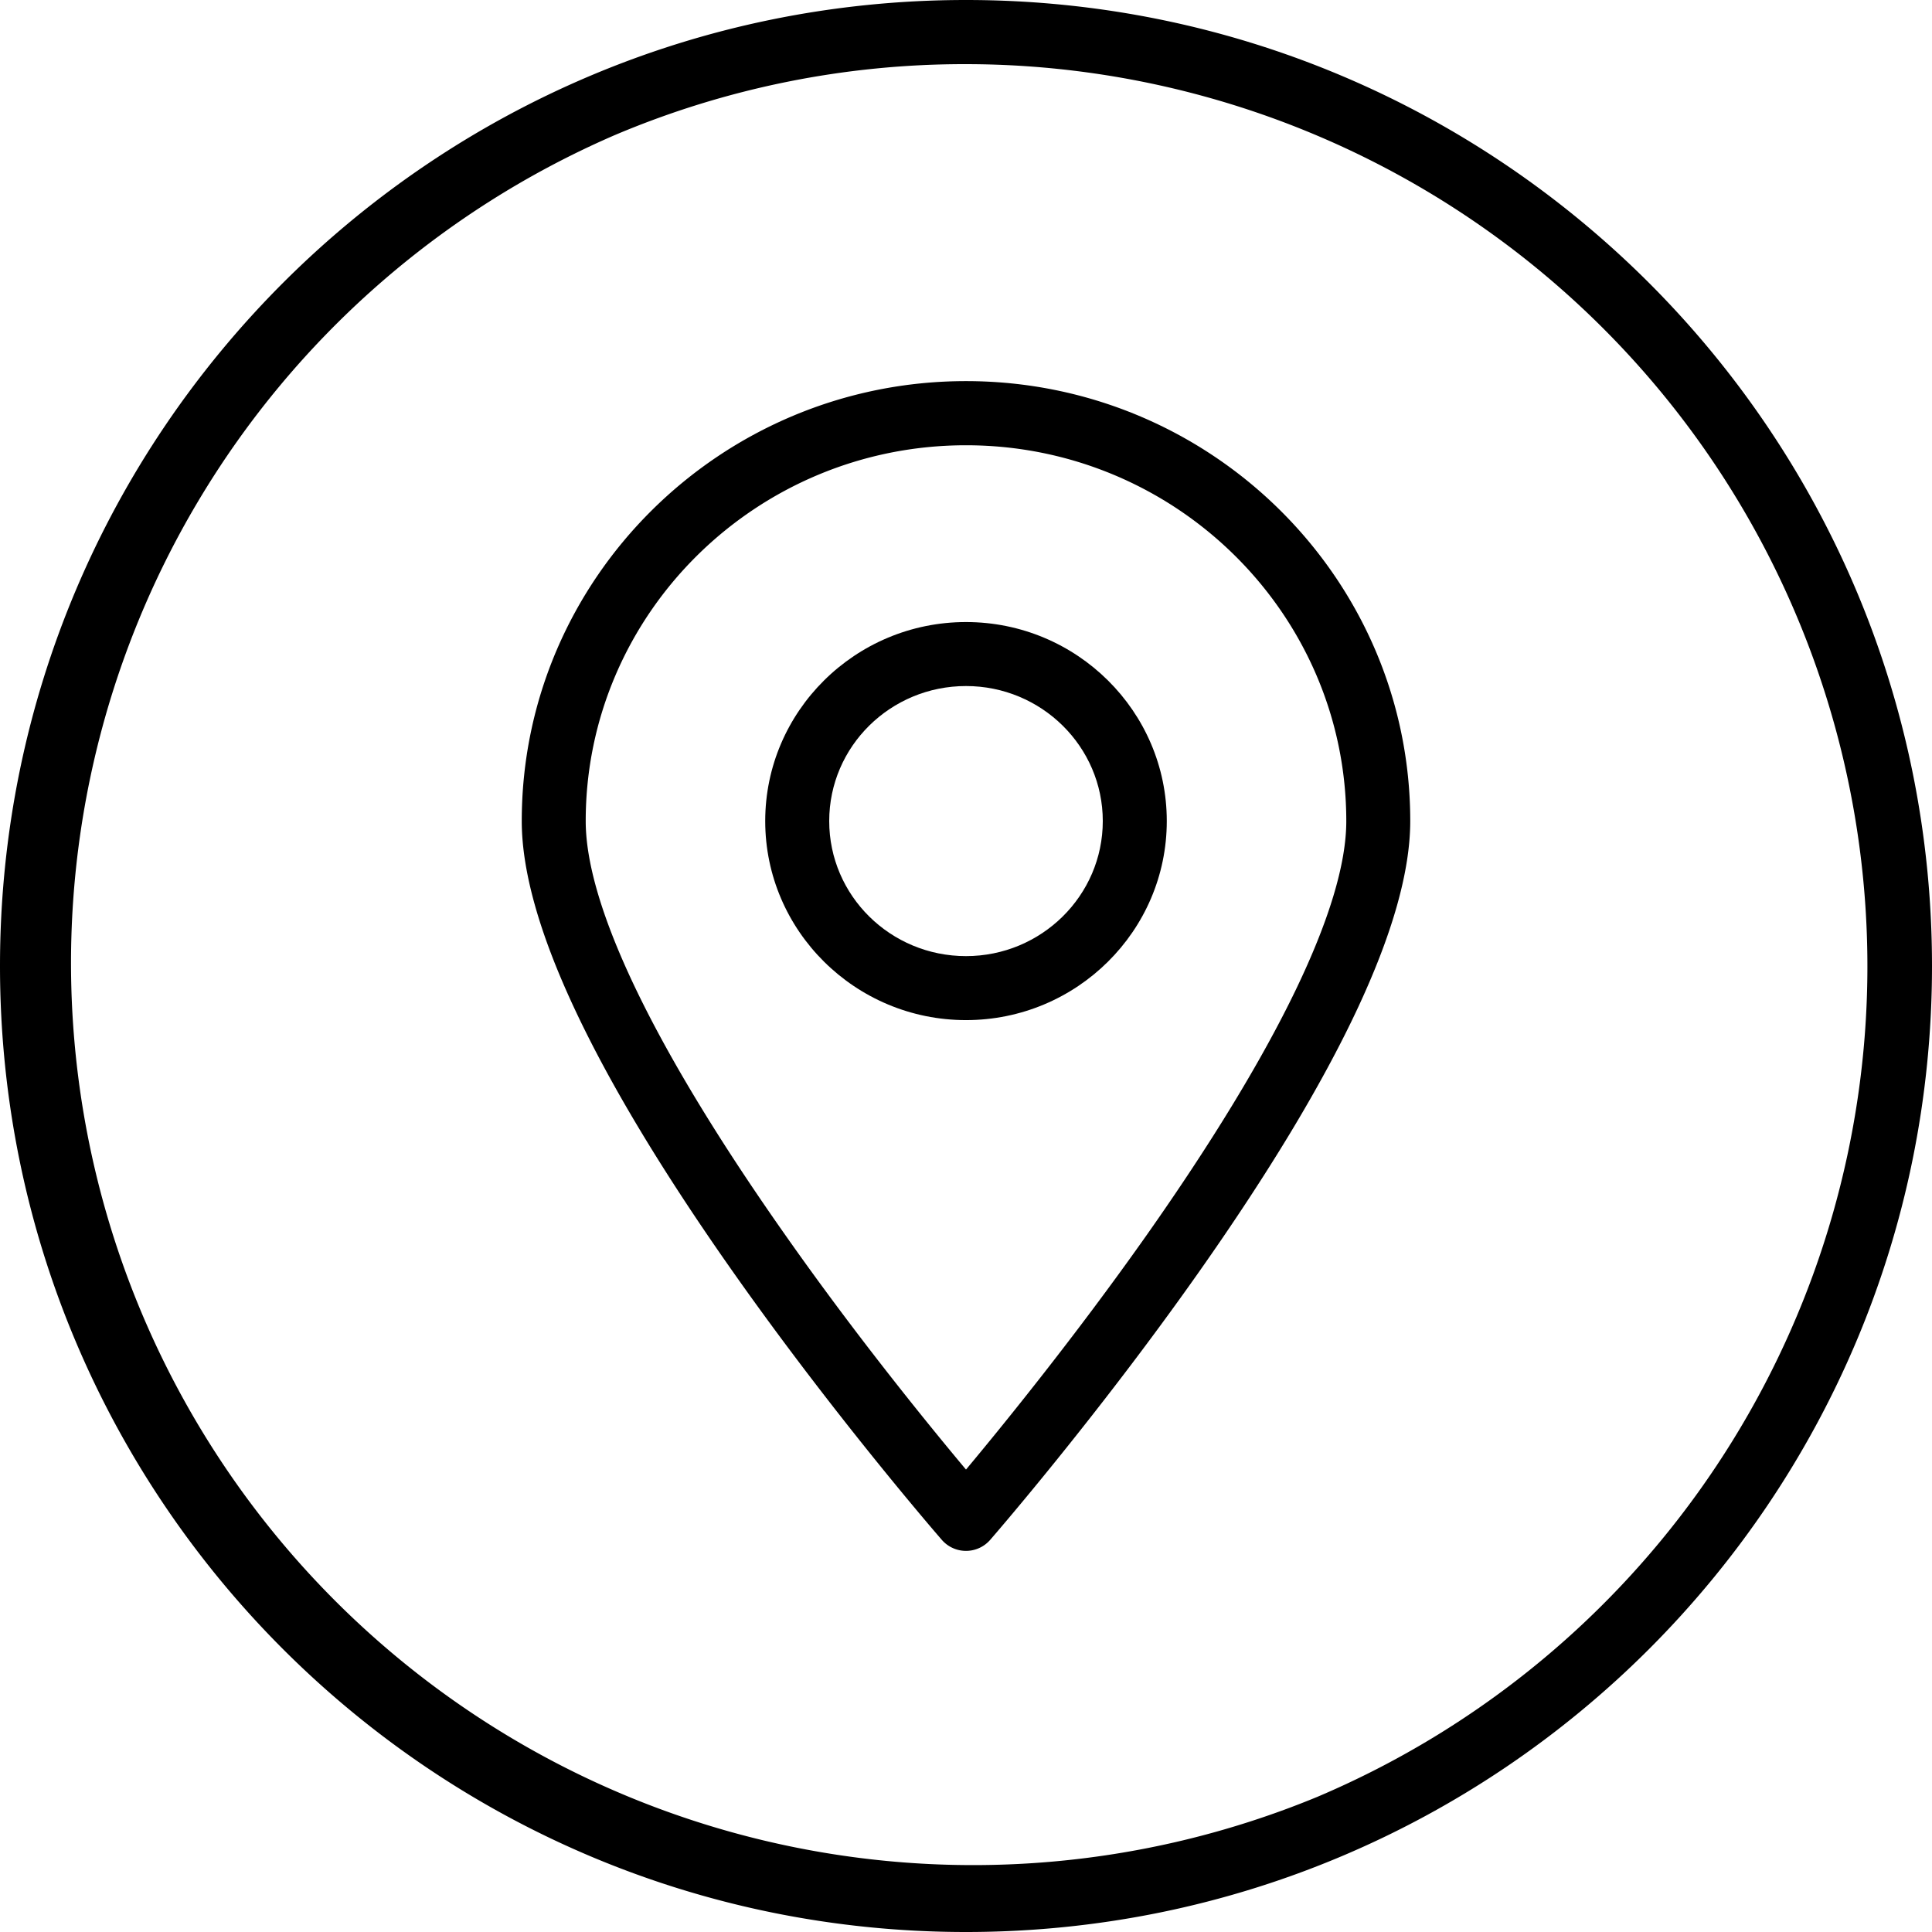
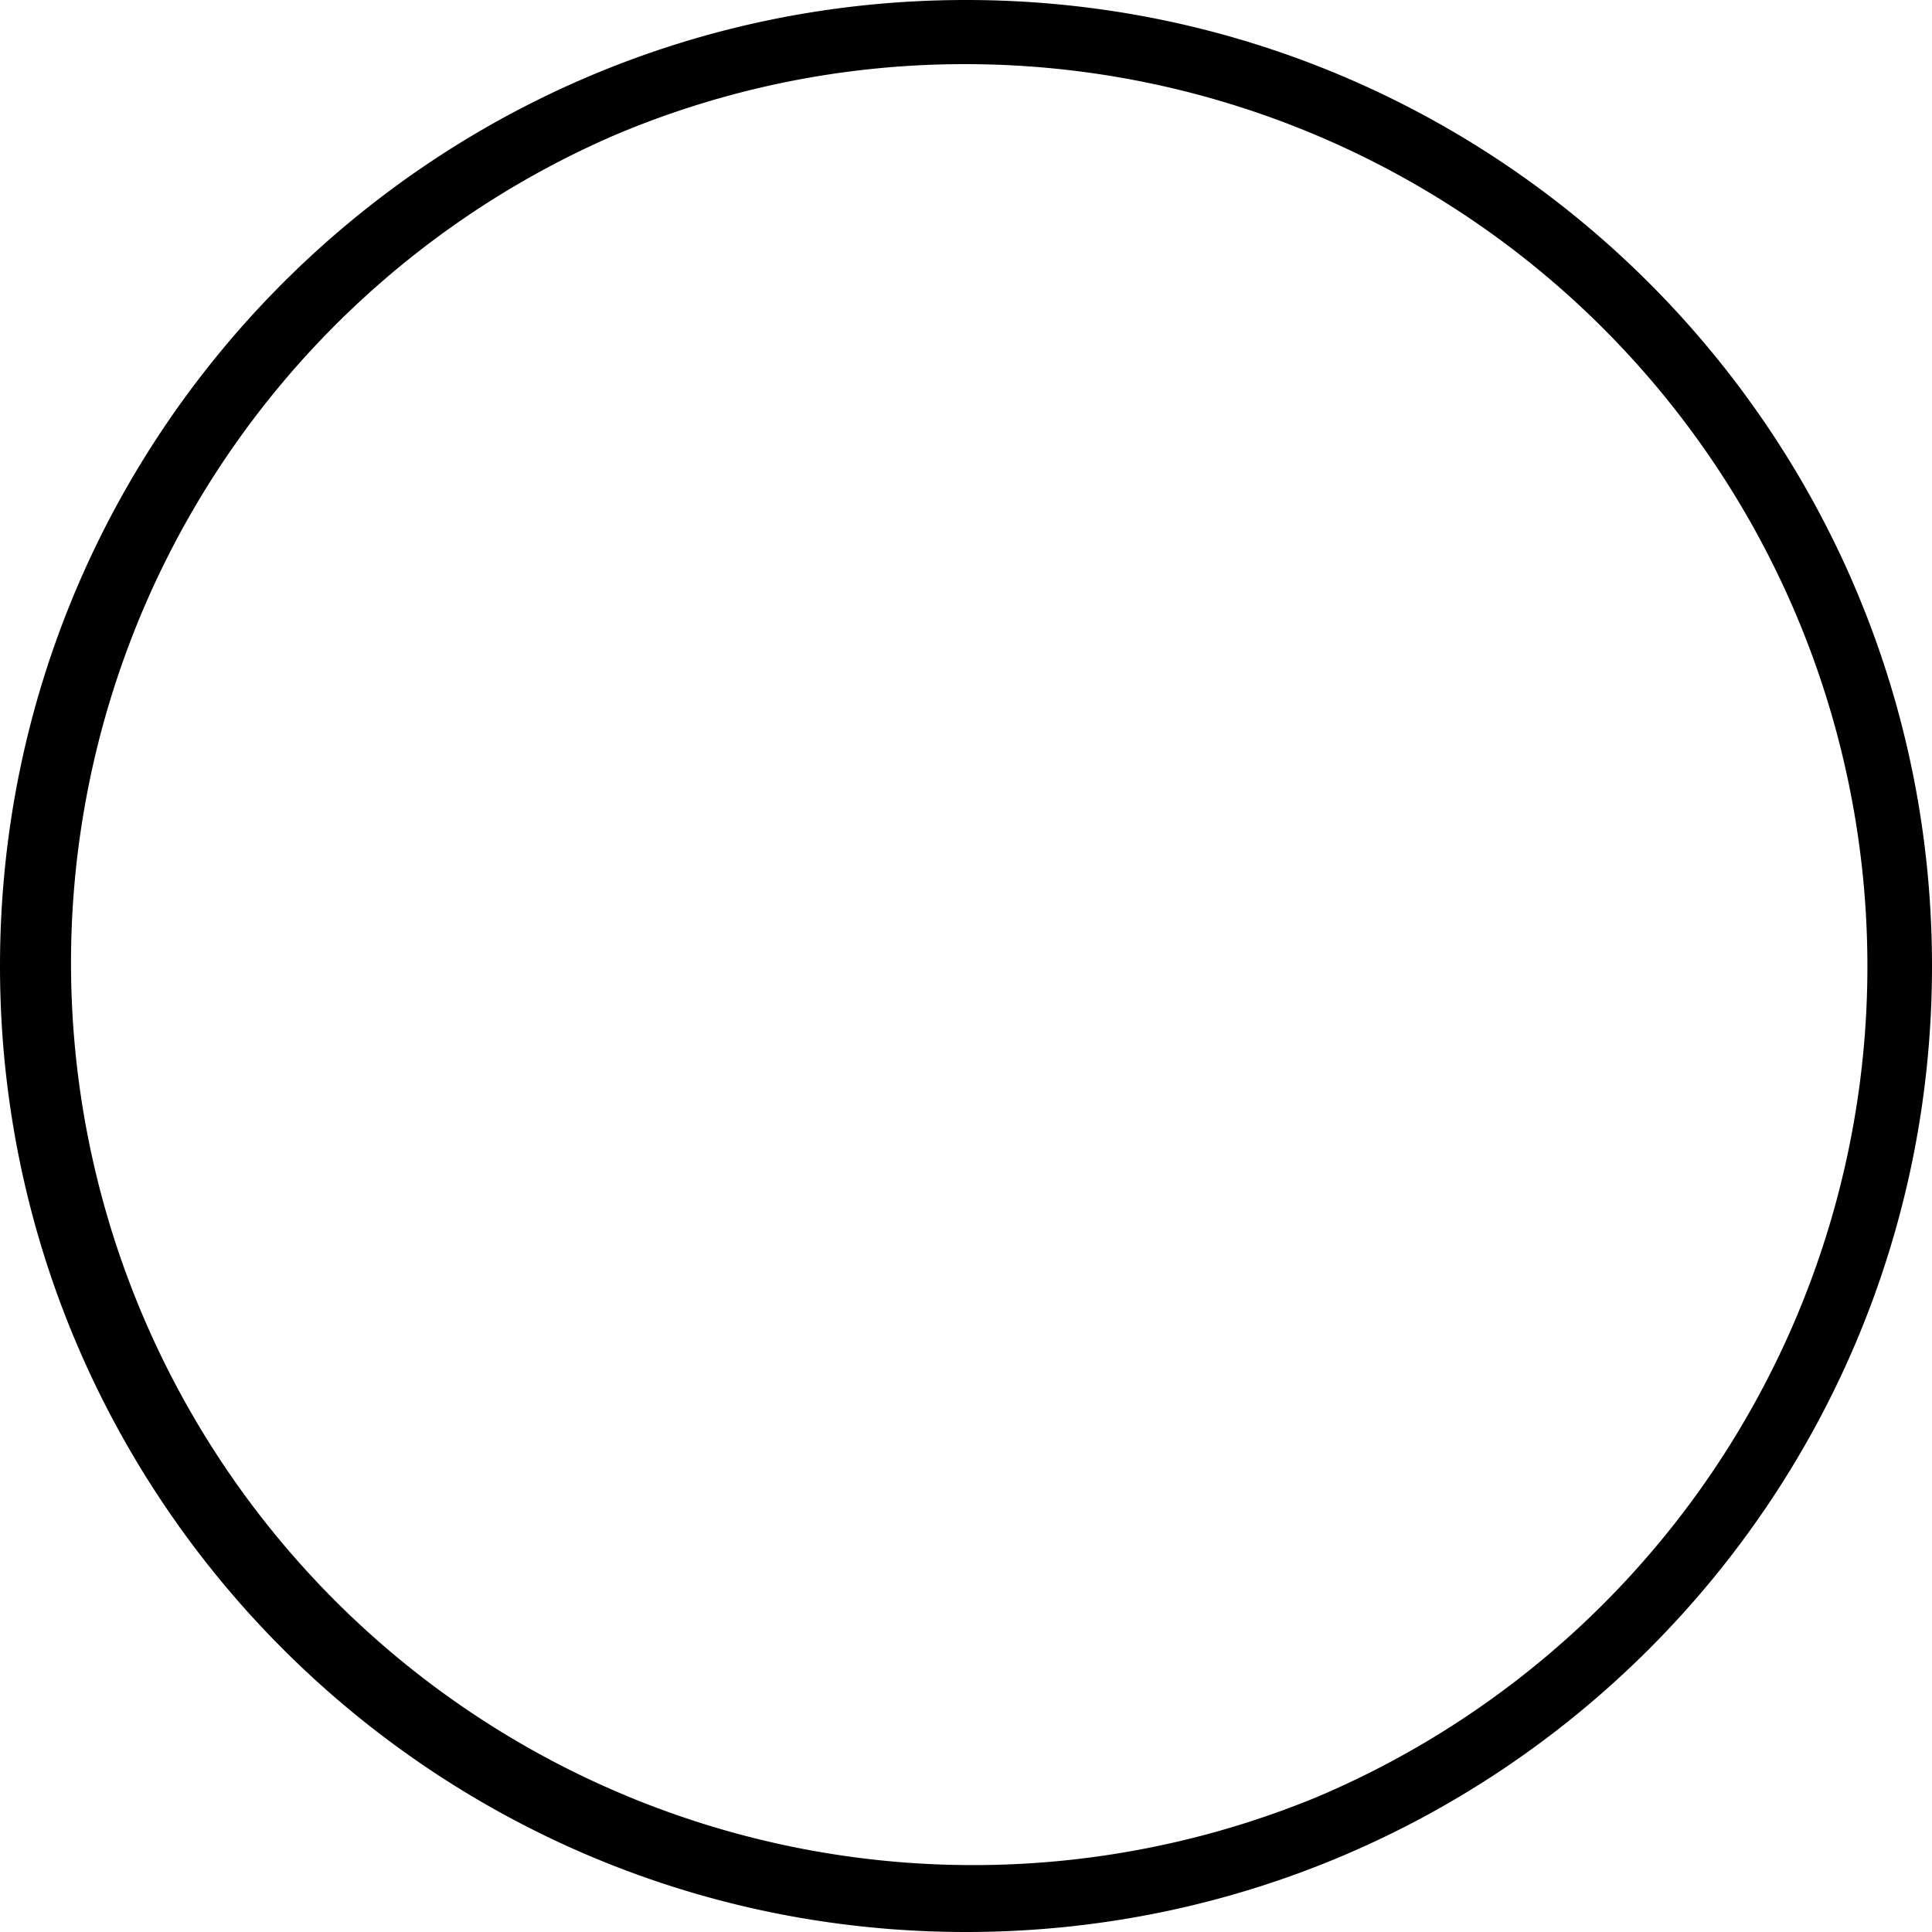
<svg xmlns="http://www.w3.org/2000/svg" viewBox="0 0 512 512">
  <g id="Layer_2" data-name="Layer 2">
    <g id="Layer_1_copy_13" data-name="Layer 1 copy 13">
      <g id="_10" data-name="10">
        <path id="background" d="m256 17a239.07 239.07 0 0 1 93 459.23 239.07 239.07 0 0 1 -186-440.46 237.6 237.6 0 0 1 93-18.77m0-17c-141.38 0-256 114.62-256 256s114.62 256 256 256 256-114.62 256-256-114.62-256-256-256z" />
-         <path d="m256 101c-64.92 0-117.73 52.3-117.73 116.59 0 26.55 18.9 66.84 56.17 119.74 27.25 38.68 54.89 70.45 55.17 70.77a8.49 8.49 0 0 0 12.78 0c.28-.32 27.92-32.09 55.17-70.77 37.27-52.9 56.17-93.19 56.17-119.74 0-64.29-52.81-116.59-117.73-116.59zm47.78 226.45c-19 26.93-38.14 50.46-47.78 62-9.64-11.51-28.81-35-47.78-62-34.67-49.23-53-87.22-53-109.86 0-54.93 45.21-99.59 100.78-99.59s100.78 44.7 100.78 99.63c0 22.6-18.33 60.59-53 109.82z" />
-         <path d="m256 164.85c-29.34 0-53.21 23.66-53.21 52.74s23.87 52.75 53.21 52.75 53.21-23.66 53.21-52.75-23.87-52.74-53.21-52.74zm0 88.53c-20 0-36.25-16-36.25-35.79s16.25-35.78 36.25-35.78 36.25 16.05 36.25 35.78-16.25 35.79-36.25 35.79z" />
      </g>
    </g>
  </g>
</svg>